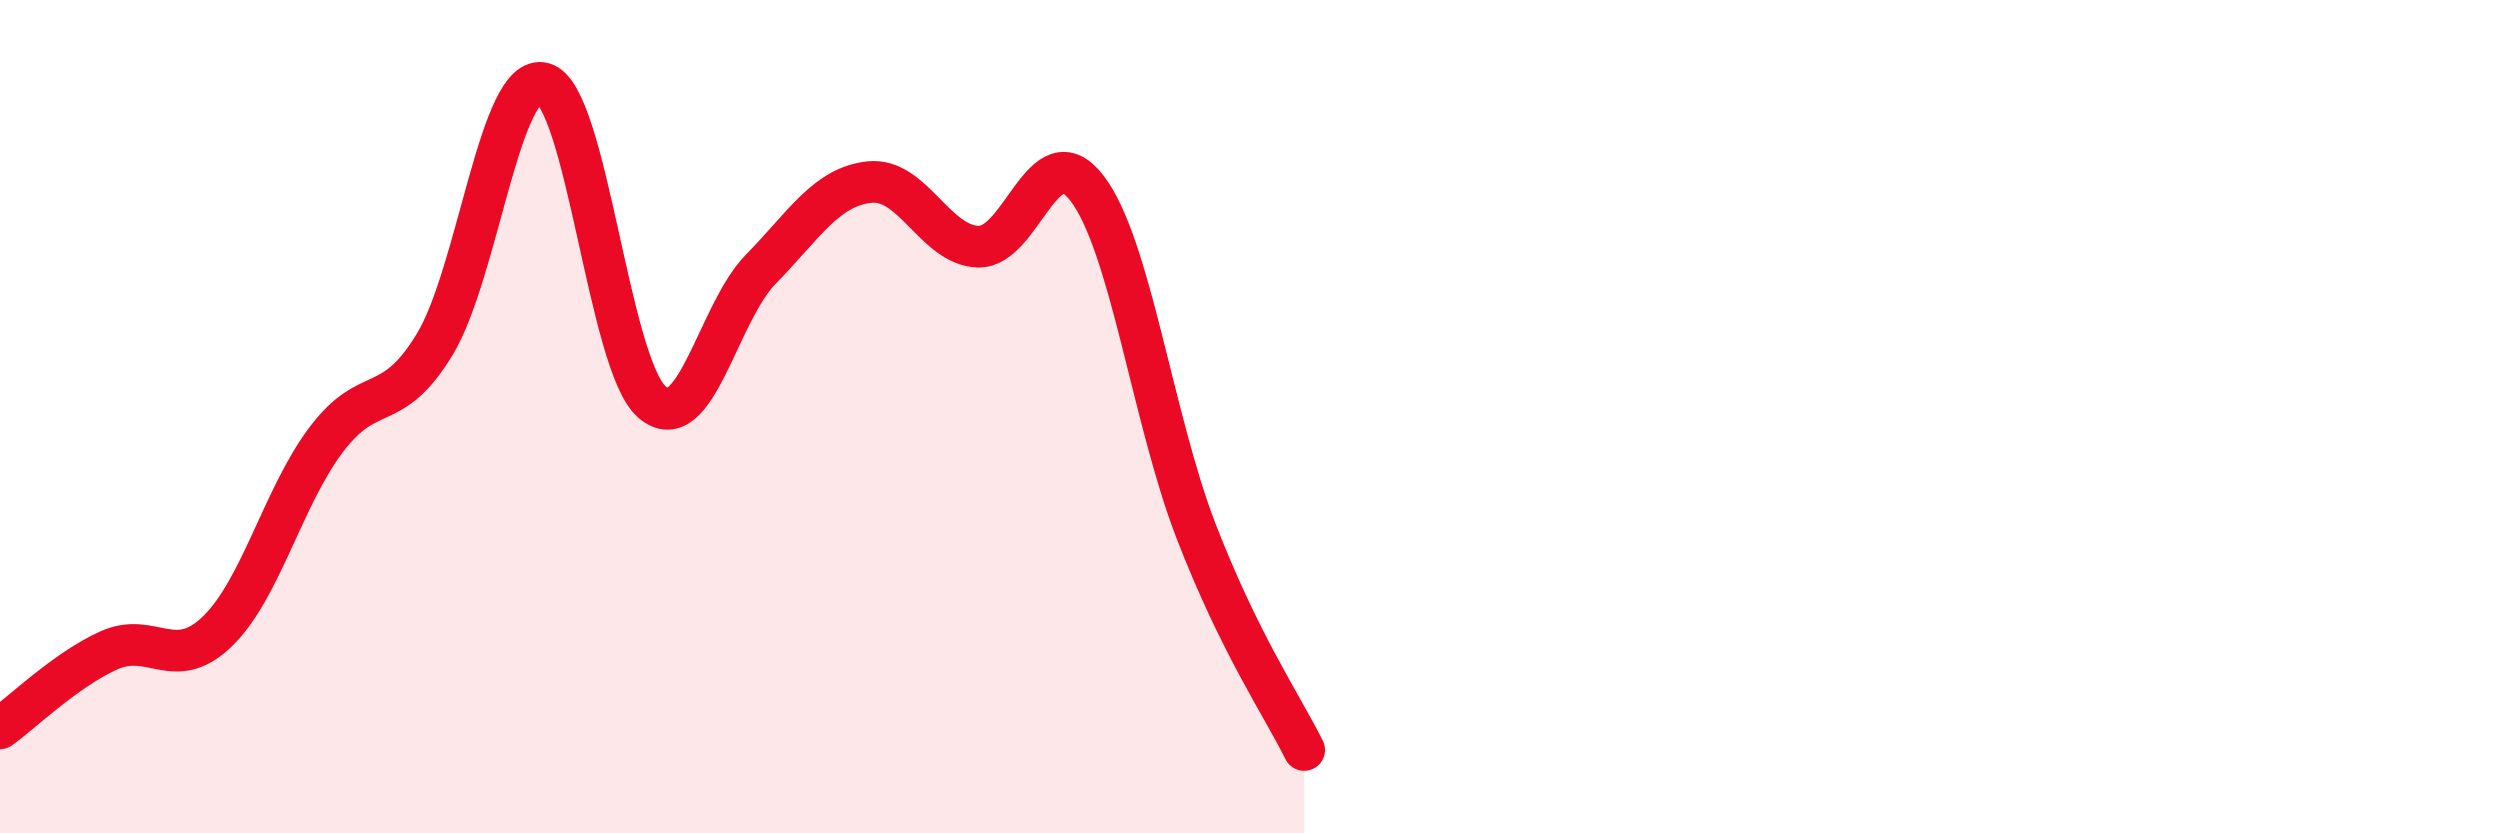
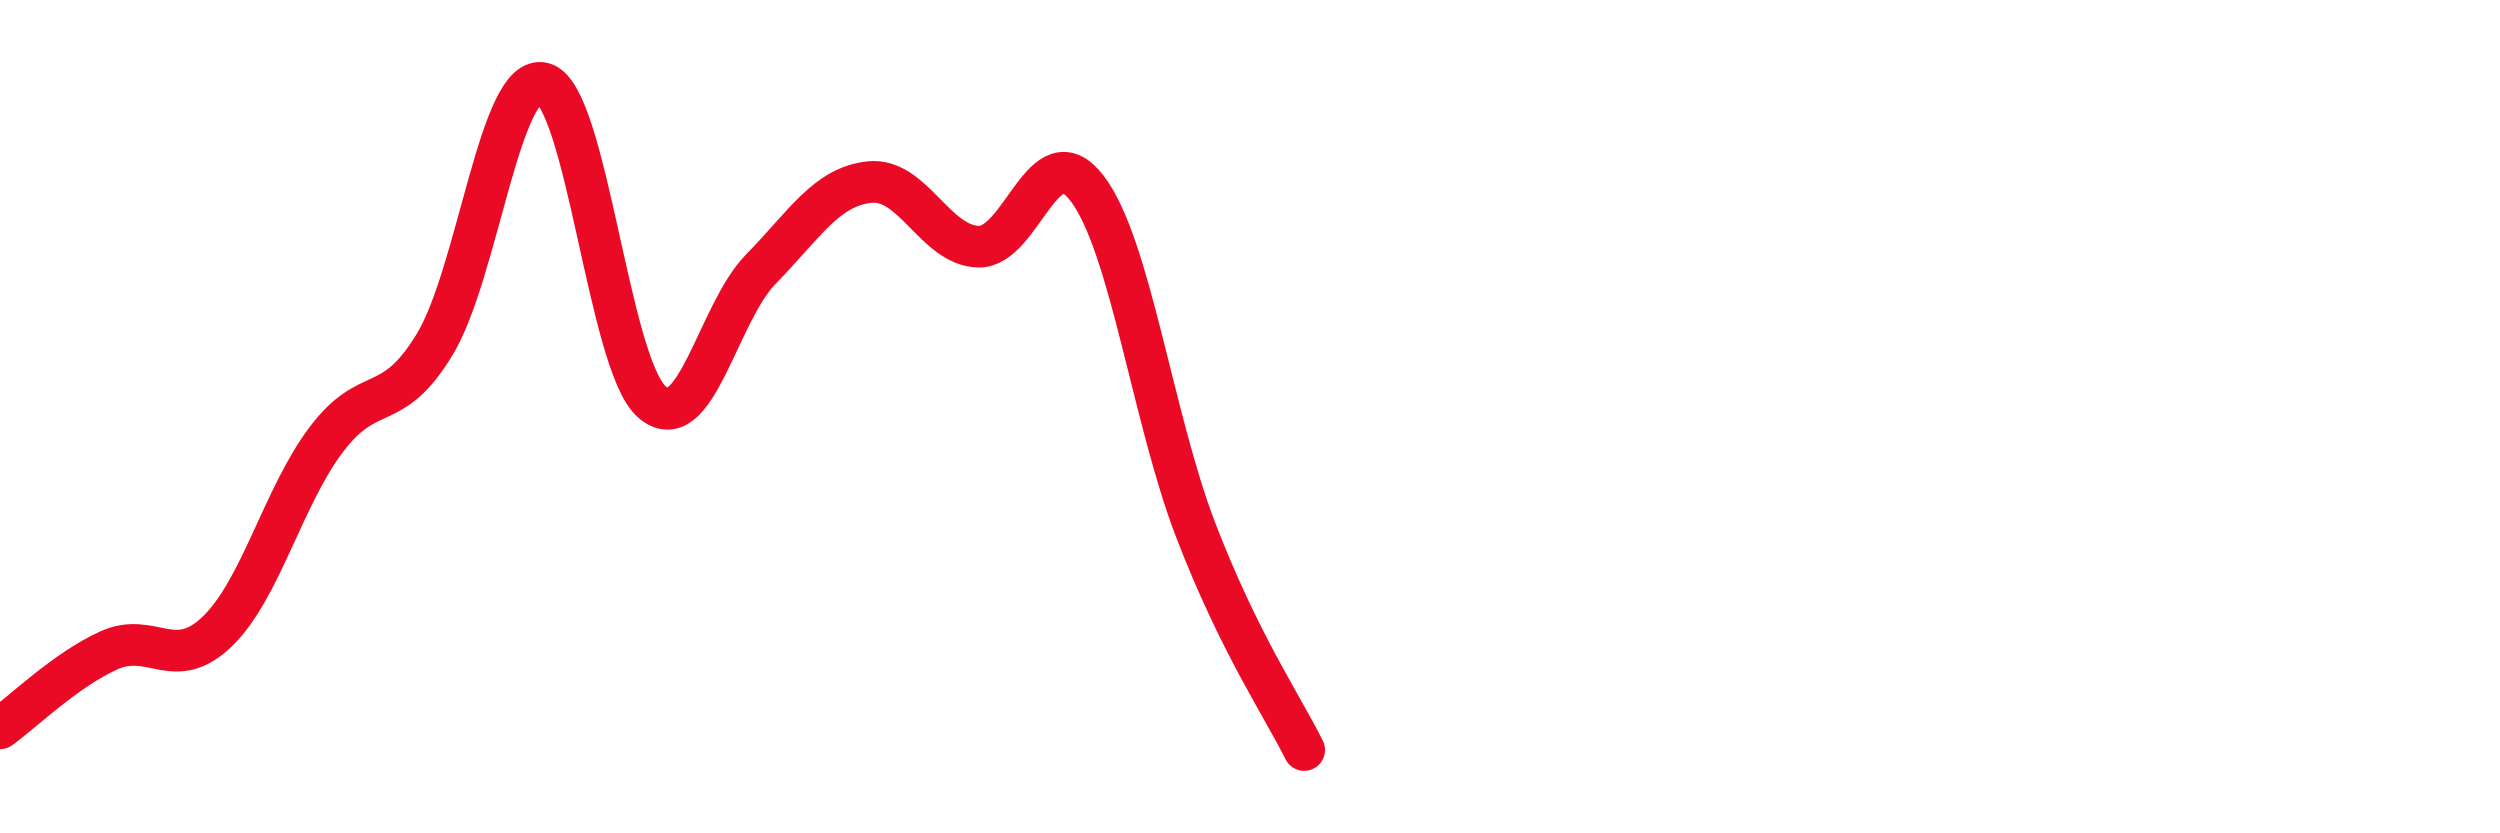
<svg xmlns="http://www.w3.org/2000/svg" width="60" height="20" viewBox="0 0 60 20">
-   <path d="M 0,17.48 C 0.52,17.11 1.57,16.08 2.61,15.61 C 3.65,15.14 4.18,16.16 5.22,15.15 C 6.26,14.14 6.79,11.93 7.83,10.55 C 8.87,9.17 9.39,9.98 10.43,8.27 C 11.47,6.56 12,1.72 13.04,2 C 14.08,2.28 14.61,8.76 15.65,9.65 C 16.69,10.54 17.22,7.52 18.26,6.46 C 19.3,5.4 19.83,4.48 20.87,4.37 C 21.91,4.26 22.44,5.89 23.48,5.92 C 24.52,5.95 25.05,3.16 26.09,4.52 C 27.13,5.88 27.66,10.03 28.7,12.73 C 29.74,15.43 30.78,16.95 31.3,18L31.3 20L0 20Z" fill="#EB0A25" opacity="0.1" stroke-linecap="round" stroke-linejoin="round" />
  <path d="M 0,17.48 C 0.52,17.11 1.57,16.08 2.61,15.61 C 3.65,15.14 4.18,16.16 5.22,15.15 C 6.26,14.14 6.79,11.93 7.83,10.55 C 8.87,9.17 9.39,9.98 10.43,8.27 C 11.47,6.56 12,1.72 13.04,2 C 14.08,2.28 14.61,8.76 15.65,9.65 C 16.69,10.54 17.22,7.52 18.26,6.46 C 19.3,5.4 19.83,4.48 20.87,4.37 C 21.91,4.26 22.44,5.89 23.48,5.92 C 24.52,5.95 25.05,3.16 26.09,4.52 C 27.13,5.88 27.66,10.03 28.7,12.73 C 29.74,15.43 30.78,16.95 31.3,18" stroke="#EB0A25" stroke-width="1" fill="none" stroke-linecap="round" stroke-linejoin="round" />
</svg>